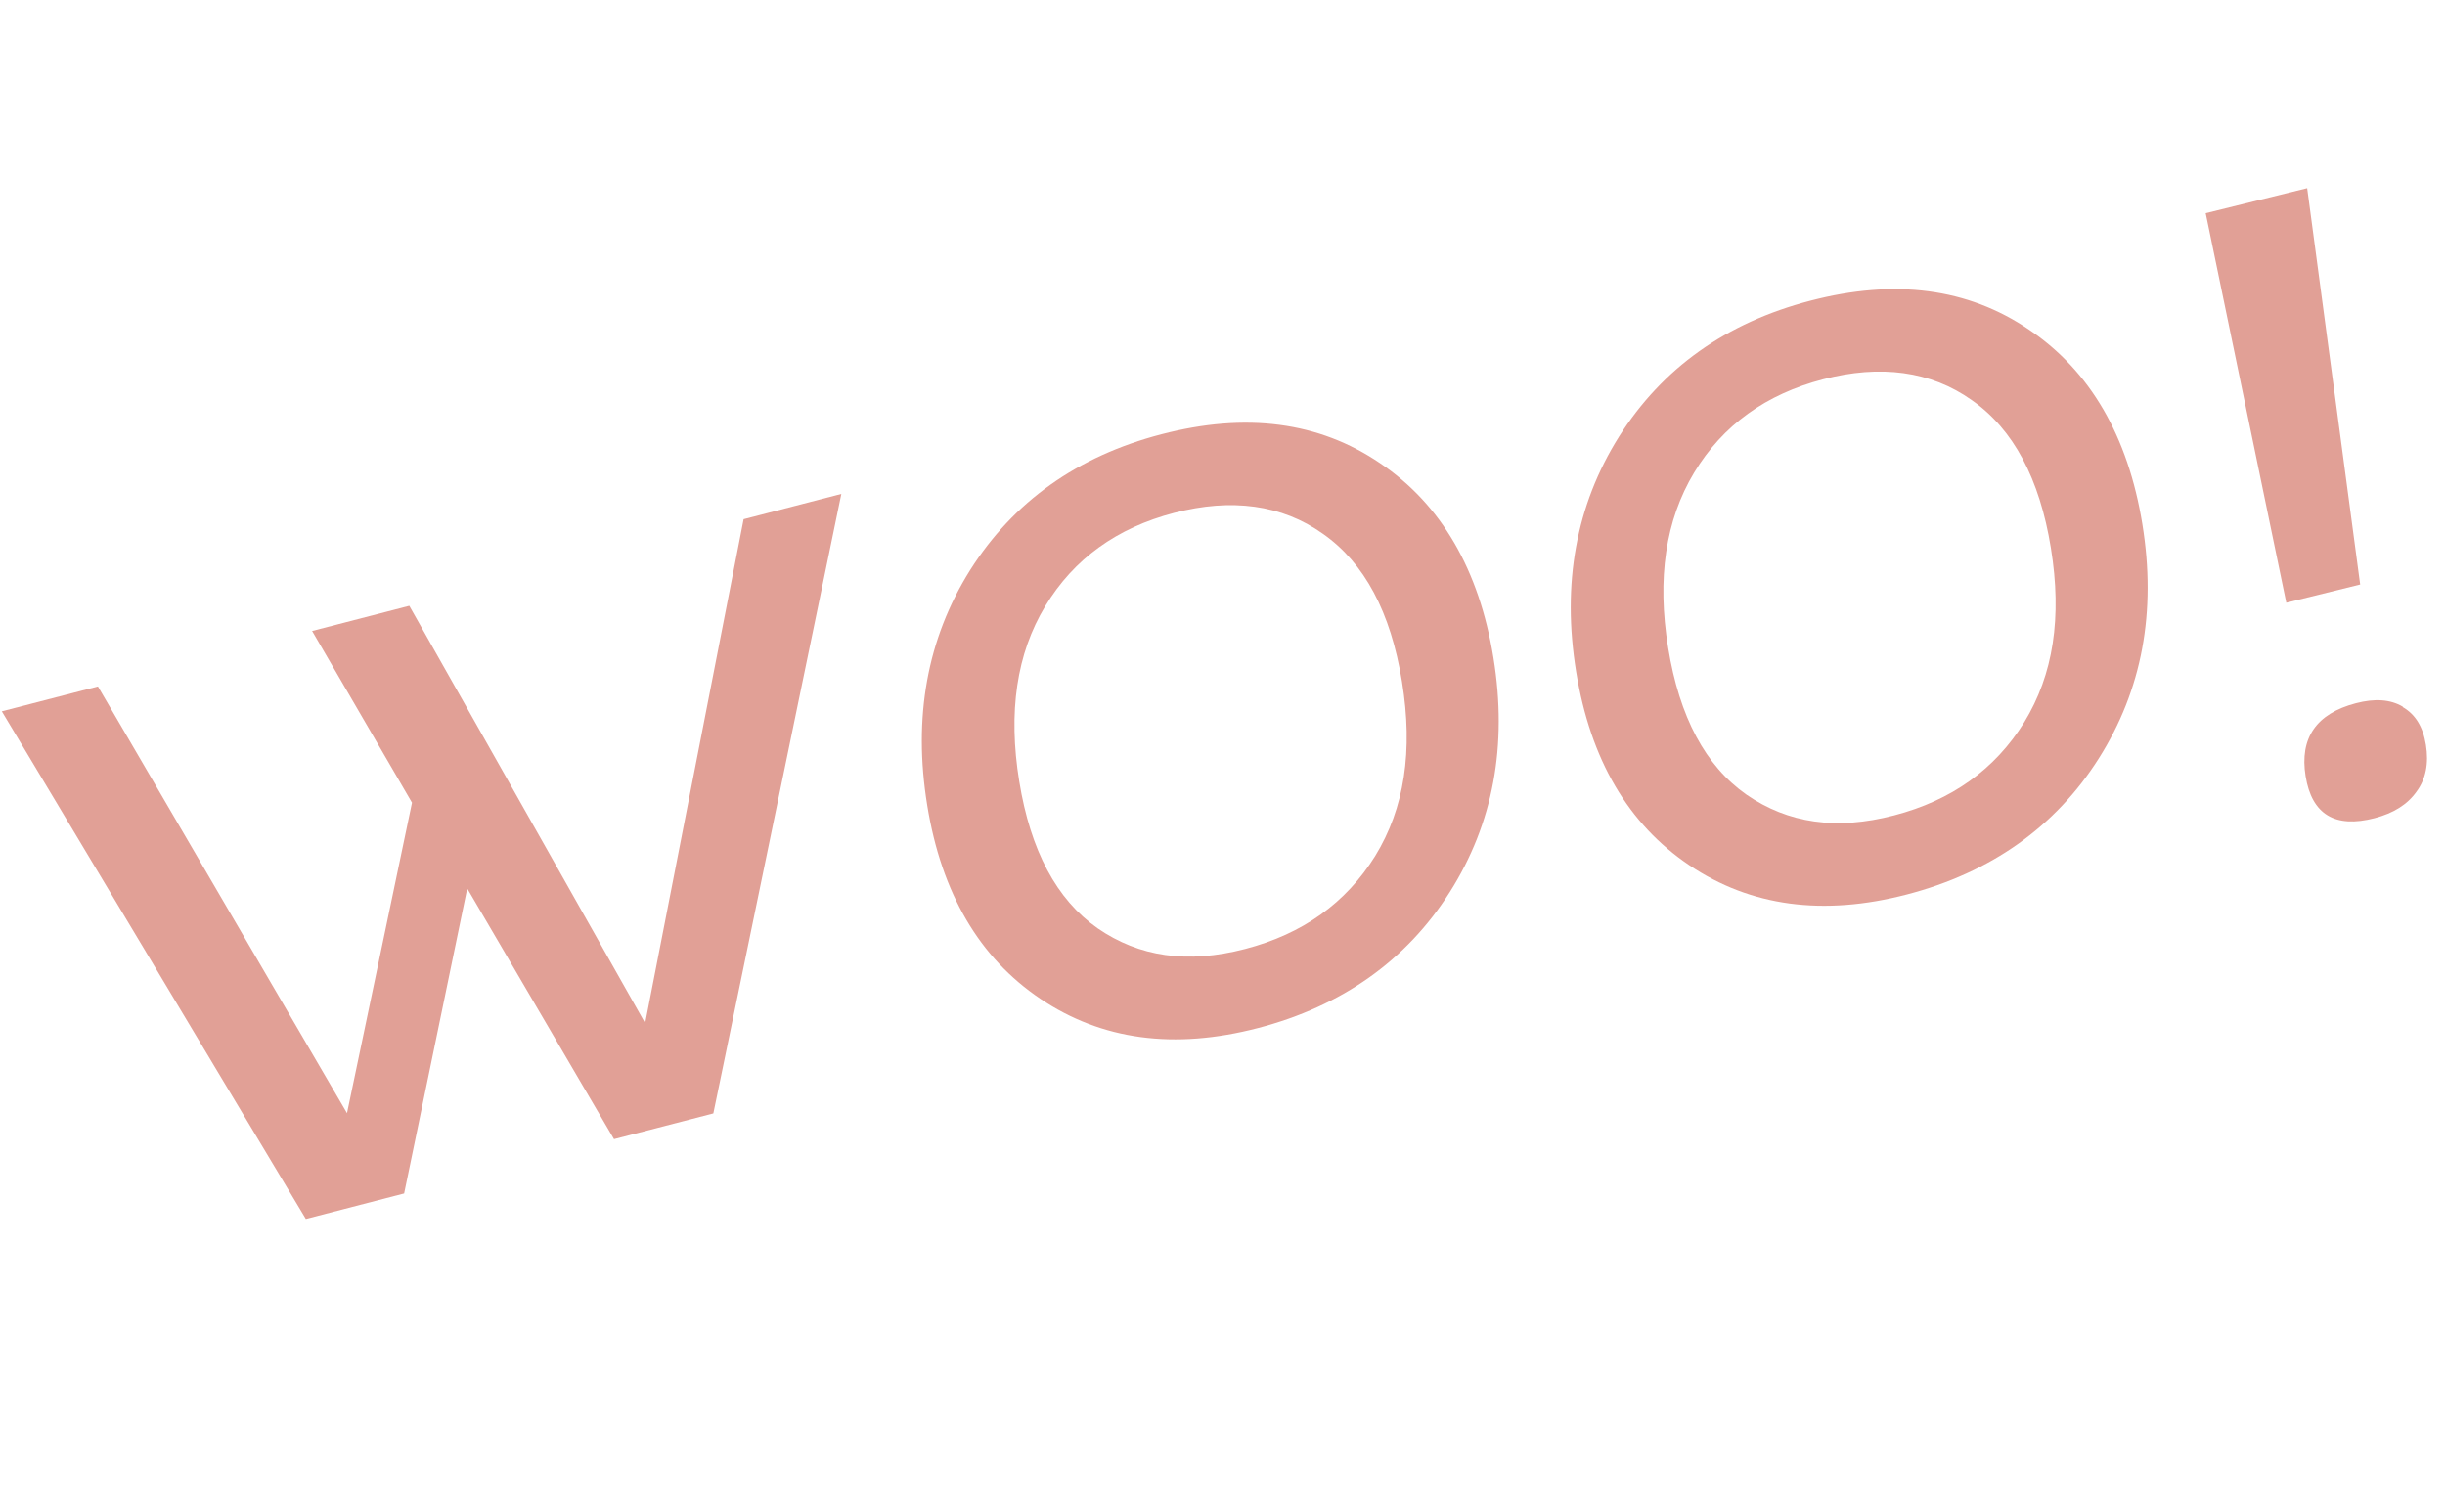
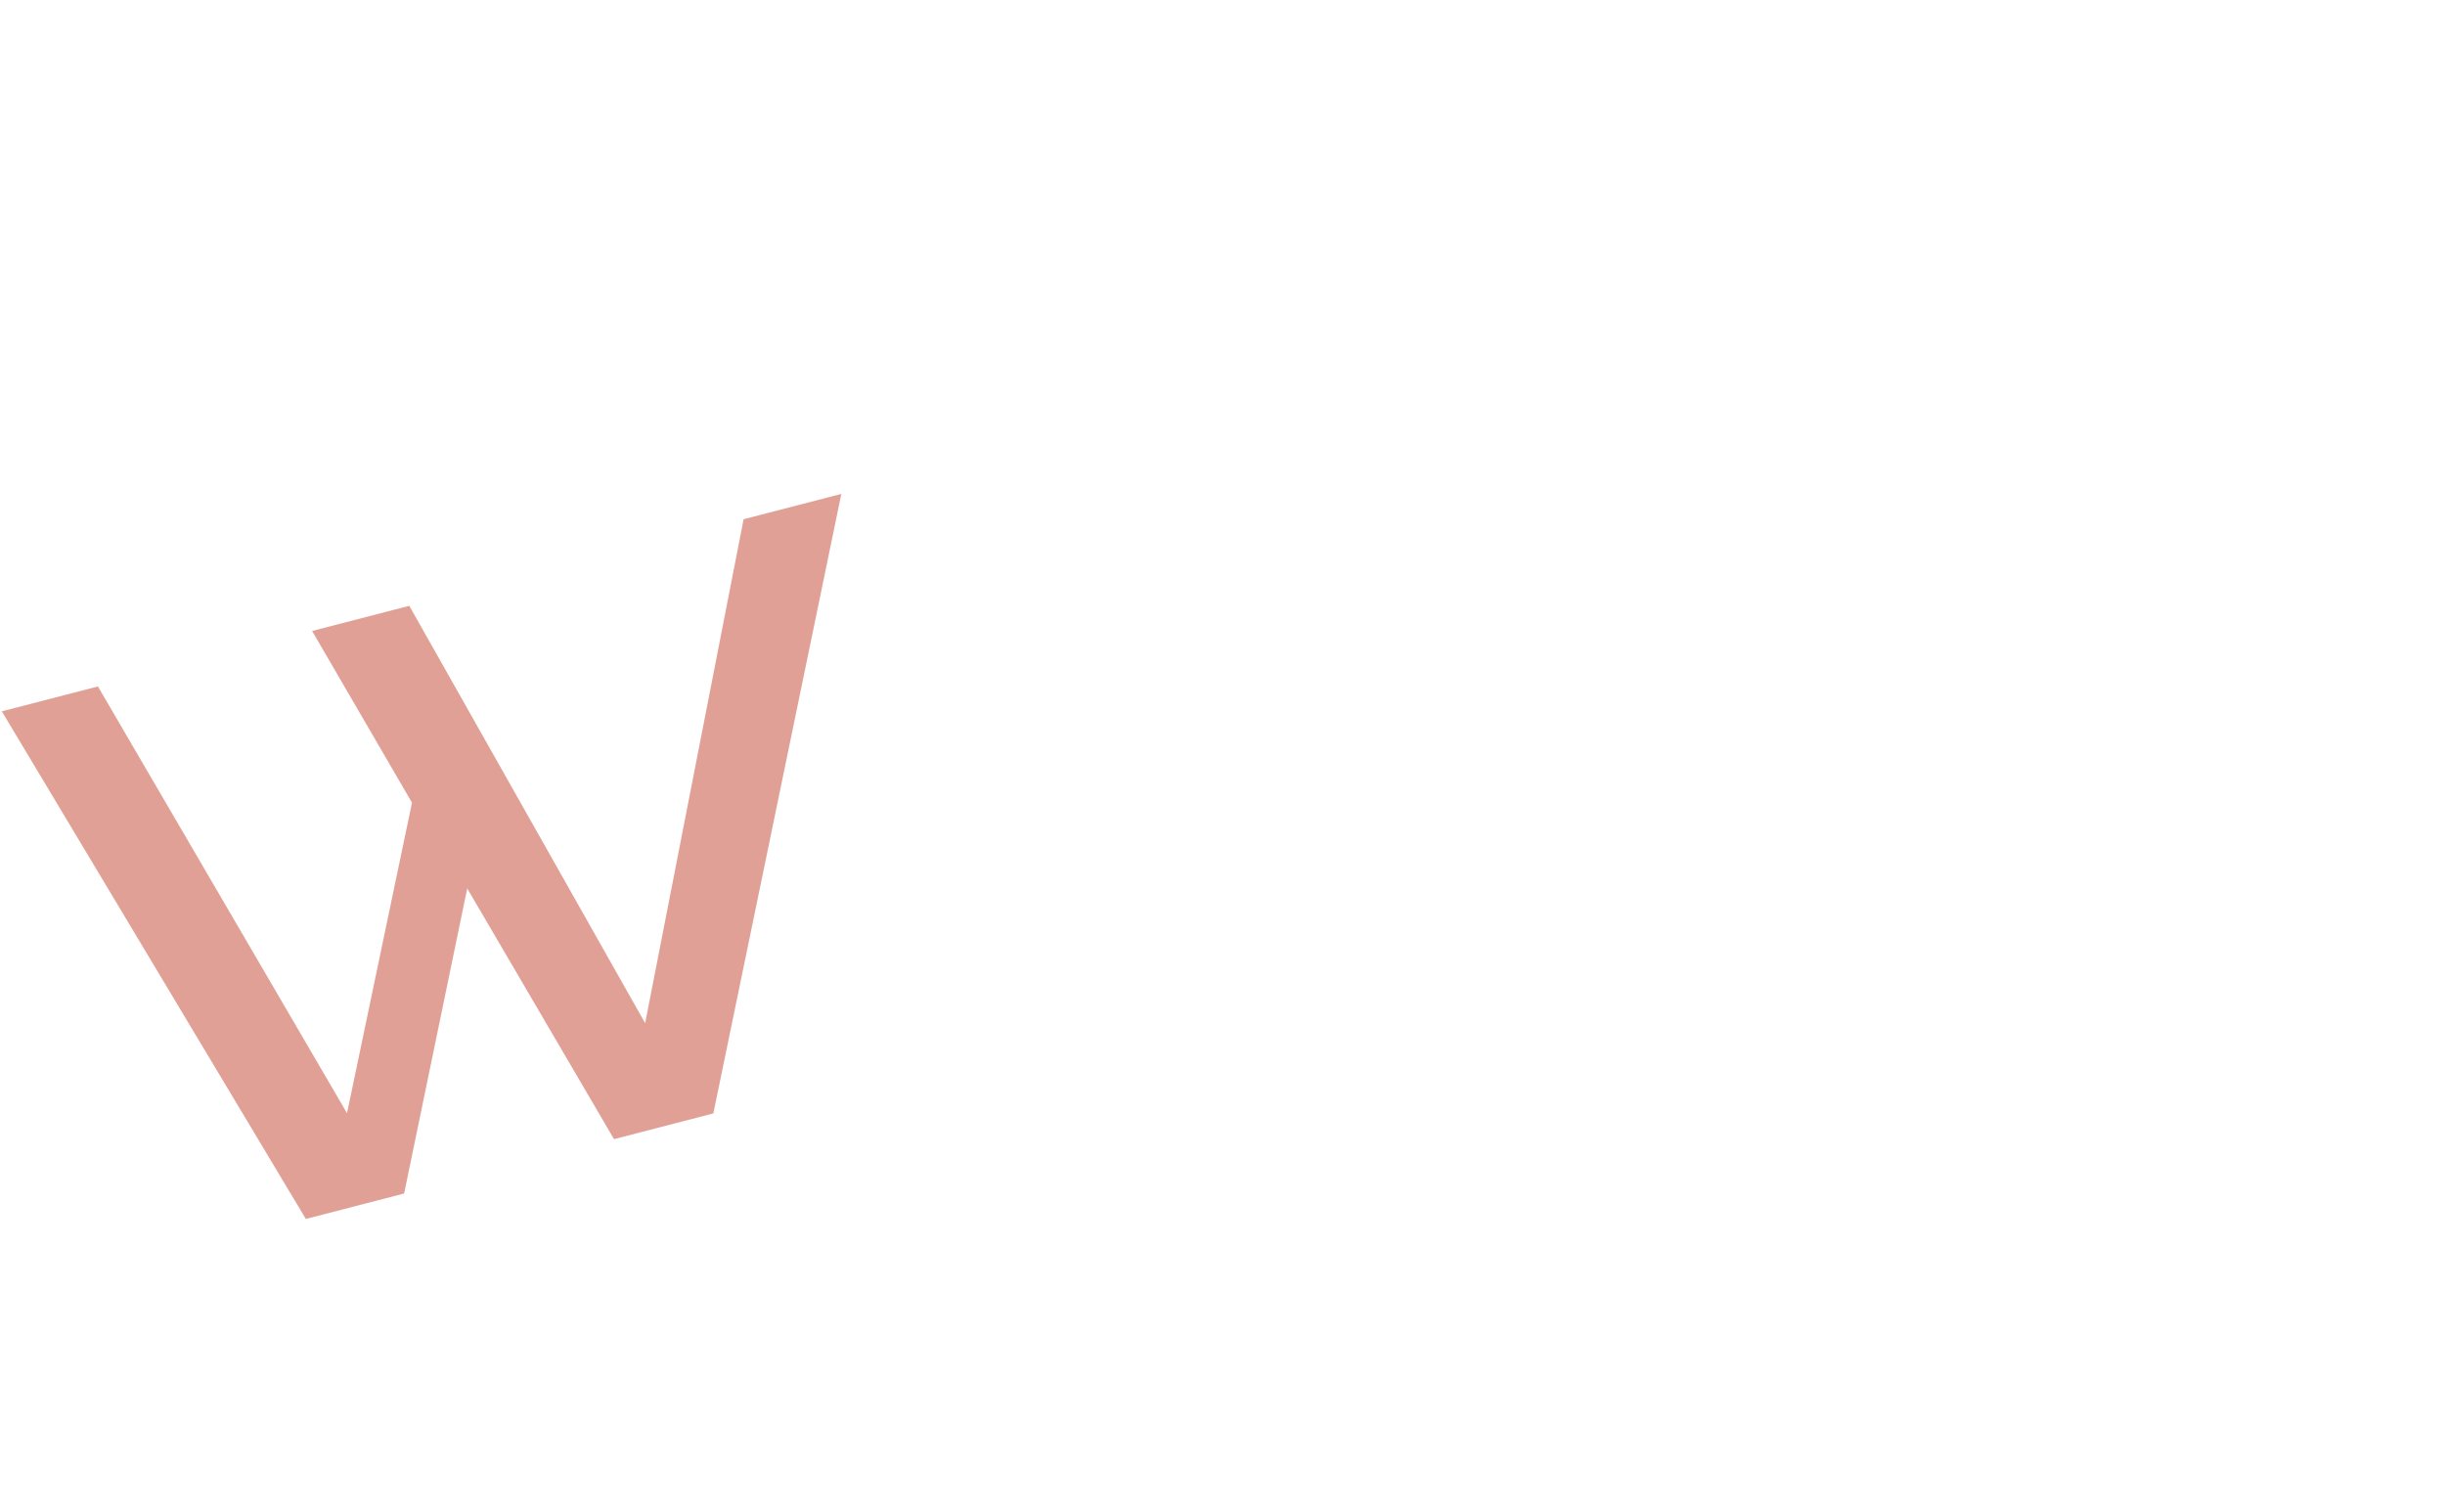
<svg xmlns="http://www.w3.org/2000/svg" width="97" height="60" viewBox="0 0 97 60" fill="none">
  <path d="M25.595 40.592L16.238 24.034L12.382 25.032L16.345 31.845L13.767 44.163L3.885 27.233L0.072 28.22L12.134 48.359L16.033 47.349L18.536 35.246L24.36 45.193L28.3 44.172L33.378 19.595L29.501 20.599L25.595 40.592Z" fill="#E1A096" />
-   <path d="M46.078 17.228C42.73 18.101 40.208 19.902 38.488 22.617C36.772 25.352 36.219 28.465 36.785 31.948C37.352 35.432 38.848 37.991 41.275 39.625C43.702 41.259 46.58 41.653 49.907 40.785C53.233 39.918 55.797 38.106 57.517 35.391C59.237 32.675 59.814 29.576 59.248 26.092C58.682 22.609 57.179 20.011 54.752 18.377C52.322 16.724 49.426 16.355 46.078 17.228ZM54.56 33.955C53.4 35.822 51.686 37.051 49.397 37.648C47.107 38.245 45.193 37.962 43.545 36.827C41.918 35.686 40.883 33.749 40.436 30.997C39.988 28.245 40.332 25.928 41.468 24.047C42.603 22.167 44.317 20.937 46.584 20.346C48.852 19.755 50.853 20.016 52.483 21.176C54.134 22.33 55.172 24.286 55.62 27.038C56.067 29.791 55.717 32.069 54.56 33.955Z" fill="#E1A096" />
-   <path d="M71.823 11.929C68.475 12.802 65.953 14.602 64.233 17.318C62.516 20.052 61.964 23.166 62.53 26.649C63.096 30.133 64.593 32.691 67.02 34.326C69.447 35.96 72.325 36.353 75.651 35.486C78.977 34.619 81.542 32.807 83.262 30.091C84.982 27.376 85.559 24.276 84.993 20.793C84.427 17.309 82.924 14.712 80.497 13.078C78.067 11.424 75.17 11.056 71.823 11.929ZM80.305 28.656C79.145 30.523 77.431 31.752 75.141 32.349C72.852 32.946 70.937 32.663 69.289 31.527C67.663 30.387 66.628 28.45 66.18 25.698C65.733 22.945 66.077 20.629 67.212 18.748C68.347 16.867 70.061 15.638 72.329 15.047C74.597 14.455 76.598 14.716 78.228 15.876C79.879 17.031 80.917 18.987 81.364 21.739C81.812 24.491 81.461 26.769 80.305 28.656Z" fill="#E1A096" />
-   <path d="M95.324 28.034C94.829 27.744 94.217 27.703 93.464 27.899C91.895 28.308 91.224 29.282 91.47 30.795C91.716 32.308 92.636 32.867 94.205 32.458C94.958 32.261 95.507 31.919 95.872 31.404C96.24 30.909 96.361 30.279 96.243 29.551C96.125 28.823 95.822 28.343 95.327 28.053L95.324 28.034Z" fill="#E1A096" />
-   <path d="M93.635 23.189L91.532 7.465L87.506 8.459L90.704 23.912L93.635 23.189Z" fill="#E1A096" />
</svg>